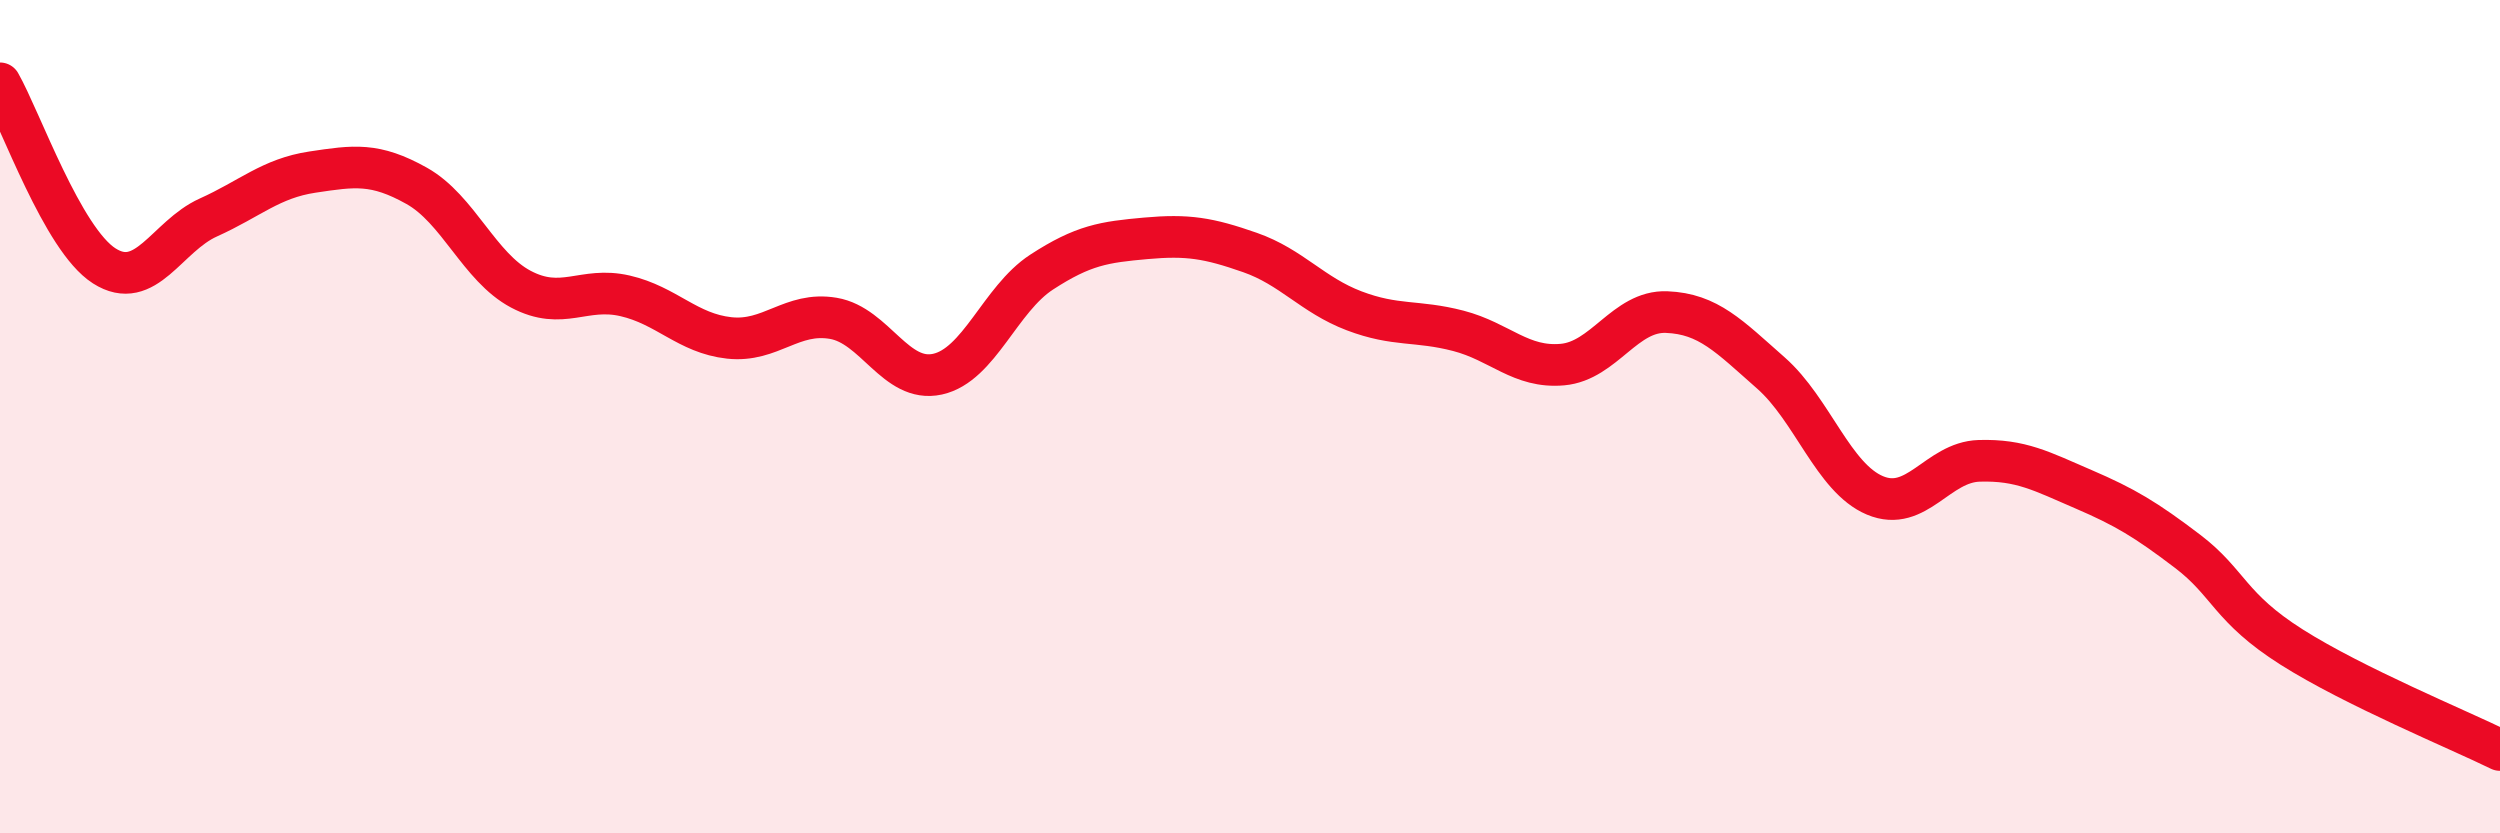
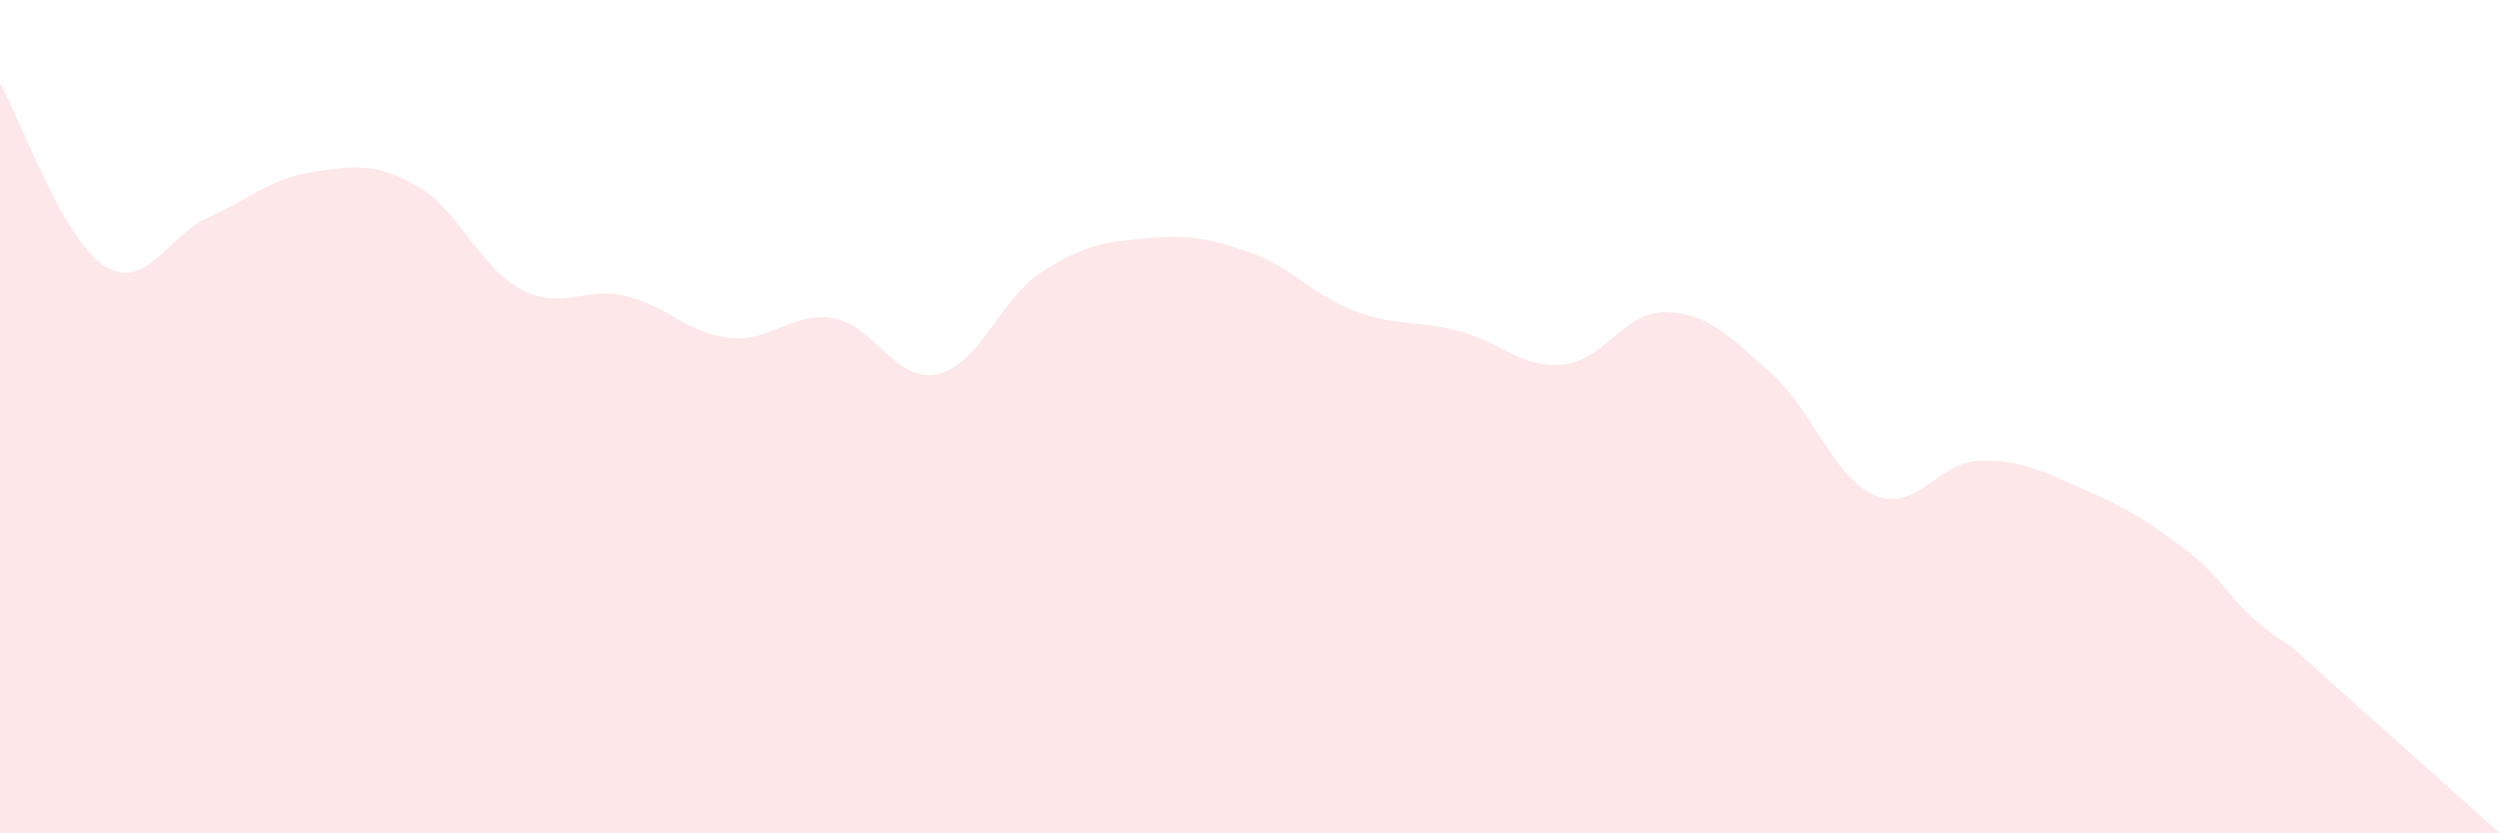
<svg xmlns="http://www.w3.org/2000/svg" width="60" height="20" viewBox="0 0 60 20">
-   <path d="M 0,2 C 0.5,2.88 1.5,5.74 2.5,6.38 C 3.5,7.02 4,5.67 5,5.22 C 6,4.77 6.5,4.28 7.5,4.13 C 8.5,3.98 9,3.9 10,4.46 C 11,5.02 11.5,6.41 12.5,6.94 C 13.5,7.47 14,6.87 15,7.1 C 16,7.33 16.5,8 17.5,8.11 C 18.5,8.22 19,7.47 20,7.64 C 21,7.81 21.5,9.2 22.5,8.98 C 23.5,8.76 24,7.18 25,6.53 C 26,5.88 26.5,5.81 27.5,5.72 C 28.5,5.63 29,5.71 30,6.06 C 31,6.41 31.5,7.08 32.5,7.46 C 33.5,7.84 34,7.68 35,7.94 C 36,8.2 36.5,8.84 37.5,8.75 C 38.5,8.66 39,7.45 40,7.49 C 41,7.53 41.5,8.07 42.5,8.95 C 43.5,9.83 44,11.47 45,11.89 C 46,12.31 46.5,11.09 47.5,11.06 C 48.5,11.03 49,11.31 50,11.74 C 51,12.17 51.5,12.47 52.5,13.23 C 53.5,13.99 53.5,14.58 55,15.53 C 56.5,16.48 59,17.51 60,18L60 20L0 20Z" fill="#EB0A25" opacity="0.1" stroke-linecap="round" stroke-linejoin="round" />
-   <path d="M 0,2 C 0.5,2.88 1.5,5.74 2.5,6.38 C 3.5,7.02 4,5.67 5,5.22 C 6,4.77 6.5,4.28 7.5,4.13 C 8.5,3.98 9,3.9 10,4.46 C 11,5.02 11.5,6.41 12.5,6.94 C 13.5,7.47 14,6.87 15,7.1 C 16,7.33 16.5,8 17.5,8.11 C 18.5,8.22 19,7.47 20,7.64 C 21,7.81 21.5,9.2 22.5,8.98 C 23.5,8.76 24,7.18 25,6.53 C 26,5.88 26.5,5.81 27.5,5.72 C 28.5,5.63 29,5.71 30,6.06 C 31,6.41 31.5,7.08 32.5,7.46 C 33.5,7.84 34,7.68 35,7.94 C 36,8.2 36.5,8.84 37.5,8.75 C 38.5,8.66 39,7.45 40,7.49 C 41,7.53 41.5,8.07 42.5,8.95 C 43.5,9.83 44,11.47 45,11.89 C 46,12.31 46.5,11.09 47.5,11.06 C 48.5,11.03 49,11.31 50,11.74 C 51,12.17 51.5,12.47 52.5,13.23 C 53.5,13.99 53.5,14.58 55,15.53 C 56.5,16.48 59,17.51 60,18" stroke="#EB0A25" stroke-width="1" fill="none" stroke-linecap="round" stroke-linejoin="round" />
+   <path d="M 0,2 C 0.5,2.88 1.5,5.74 2.5,6.38 C 3.5,7.02 4,5.67 5,5.22 C 6,4.77 6.5,4.28 7.5,4.13 C 8.5,3.98 9,3.9 10,4.46 C 11,5.02 11.5,6.41 12.5,6.94 C 13.5,7.47 14,6.87 15,7.1 C 16,7.33 16.5,8 17.5,8.11 C 18.5,8.22 19,7.47 20,7.64 C 21,7.81 21.5,9.2 22.5,8.98 C 23.5,8.76 24,7.18 25,6.53 C 26,5.88 26.5,5.81 27.5,5.72 C 28.5,5.63 29,5.71 30,6.06 C 31,6.41 31.5,7.08 32.5,7.46 C 33.5,7.84 34,7.68 35,7.94 C 36,8.2 36.5,8.84 37.5,8.75 C 38.5,8.66 39,7.45 40,7.49 C 41,7.53 41.5,8.07 42.5,8.95 C 43.5,9.83 44,11.47 45,11.89 C 46,12.31 46.5,11.09 47.5,11.06 C 48.5,11.03 49,11.31 50,11.74 C 51,12.17 51.5,12.47 52.5,13.23 C 53.5,13.99 53.5,14.58 55,15.53 L60 20L0 20Z" fill="#EB0A25" opacity="0.1" stroke-linecap="round" stroke-linejoin="round" />
</svg>